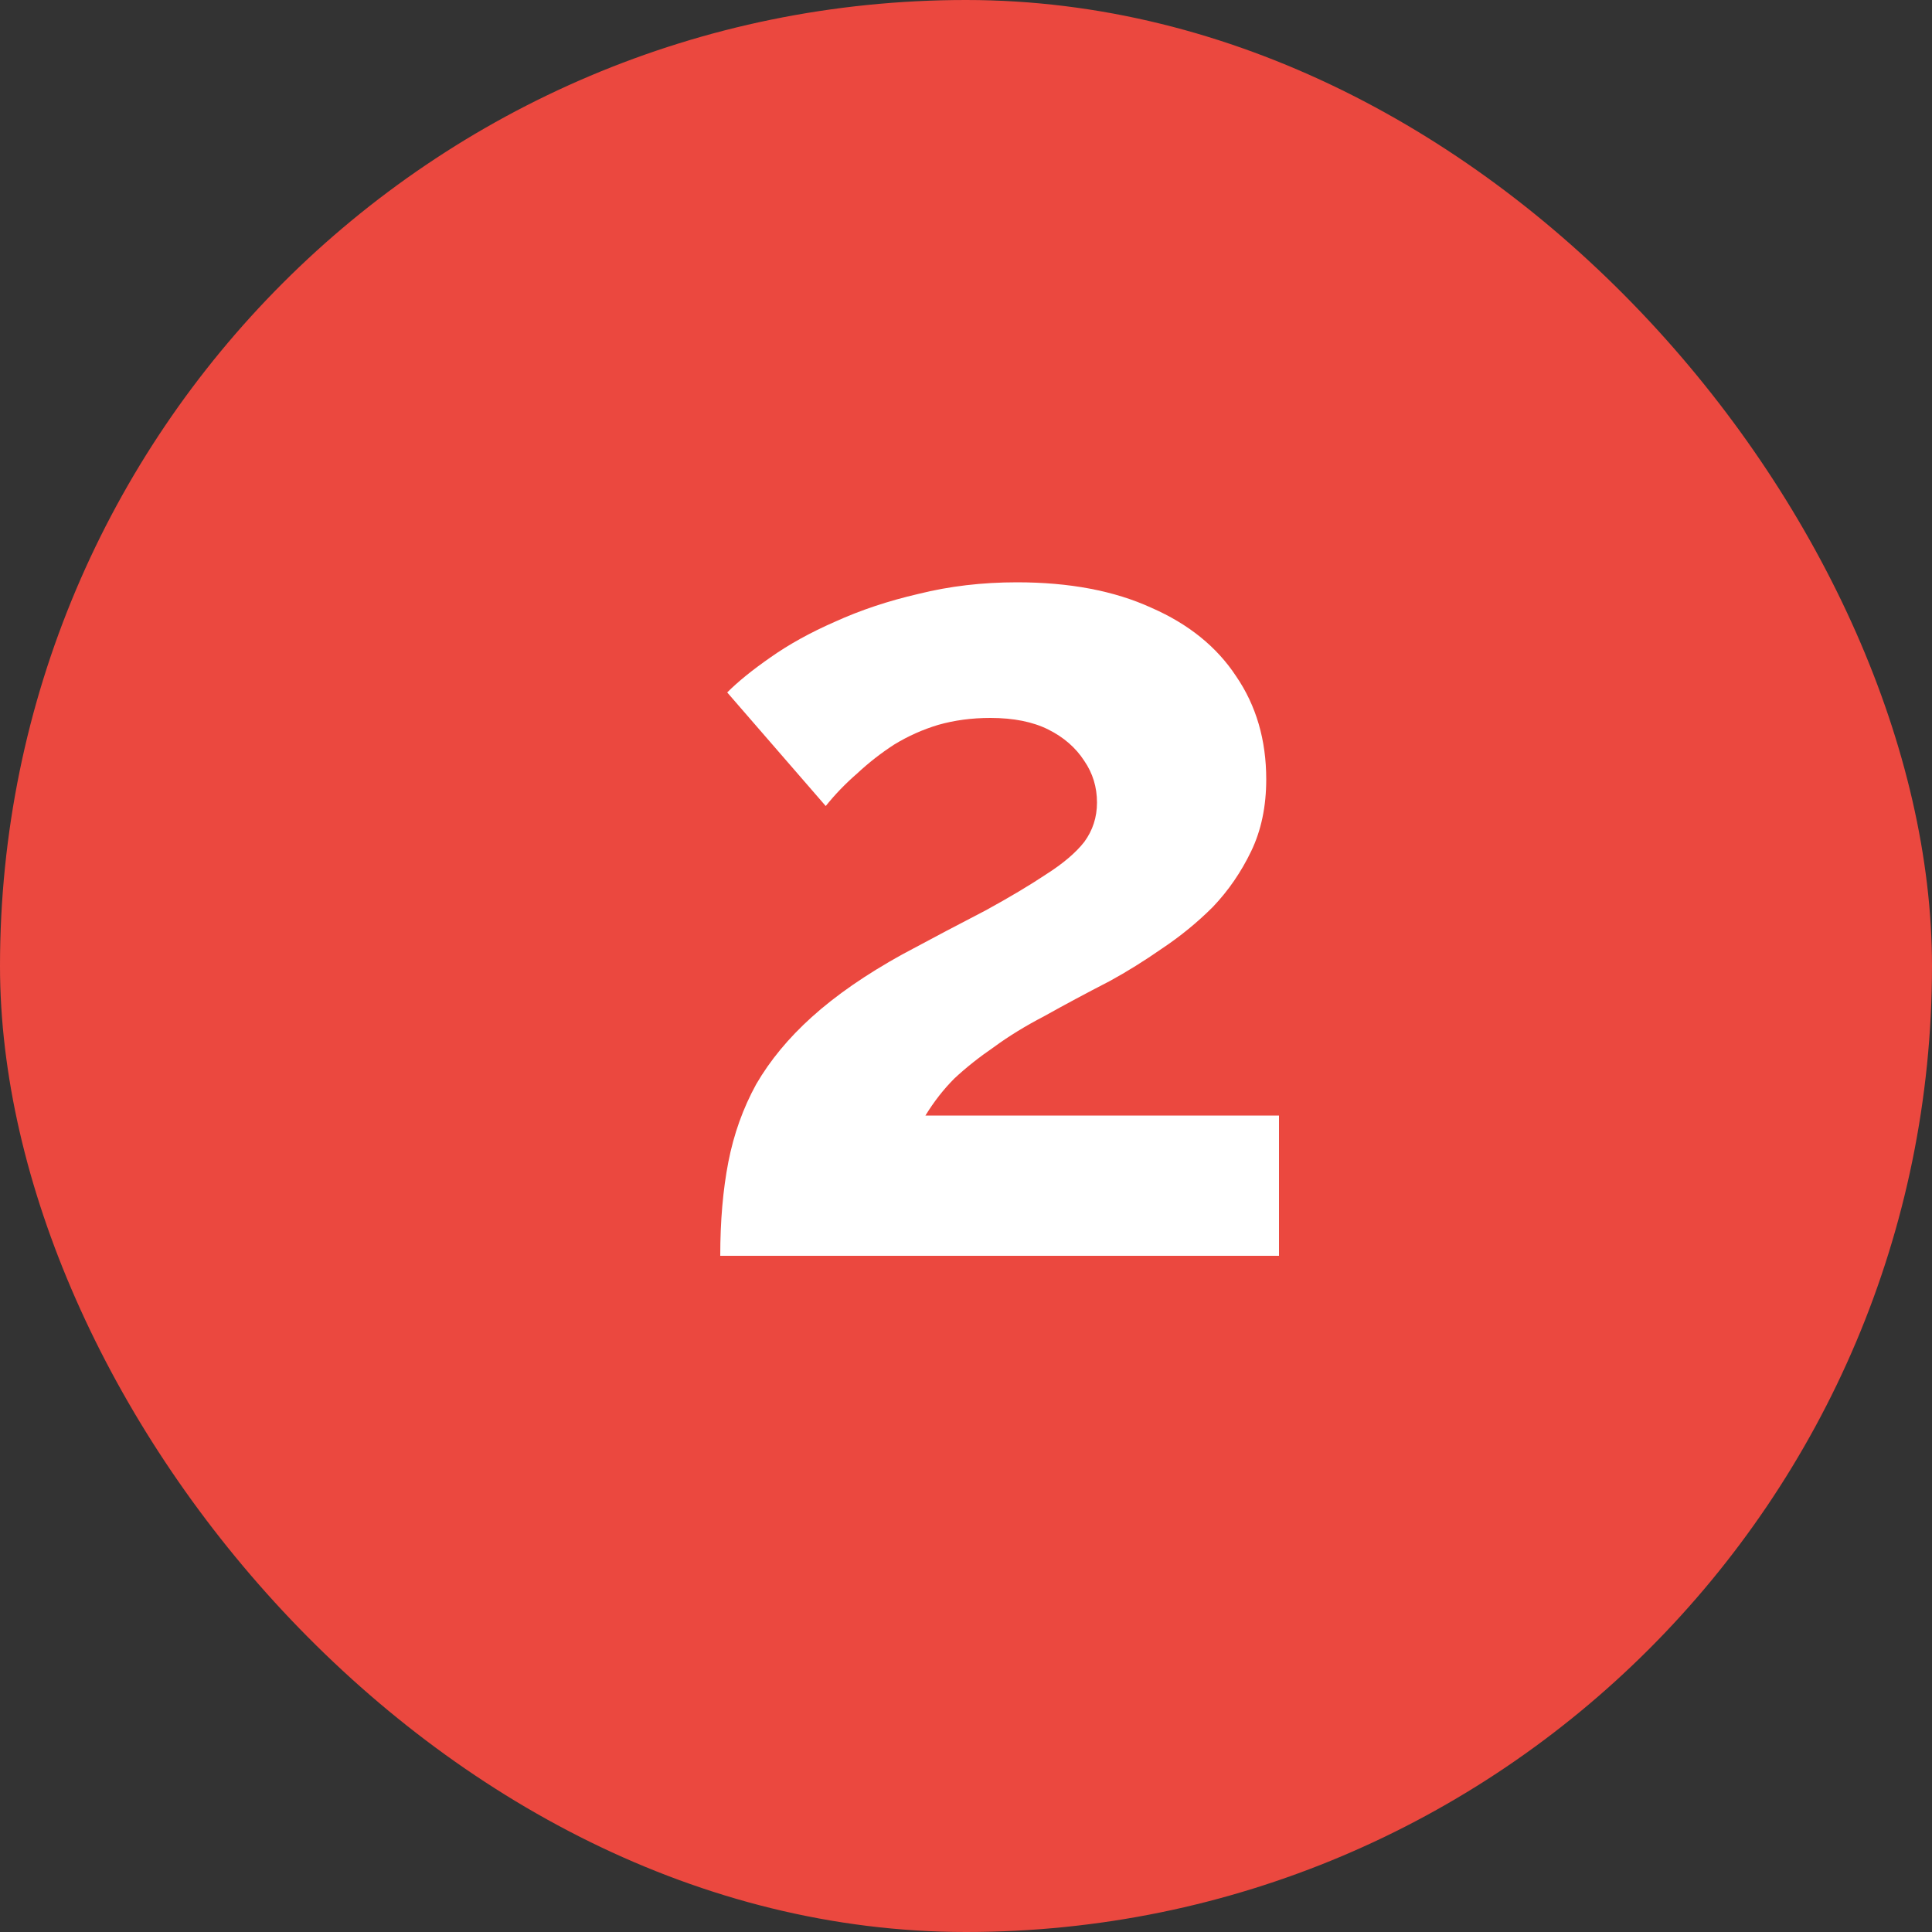
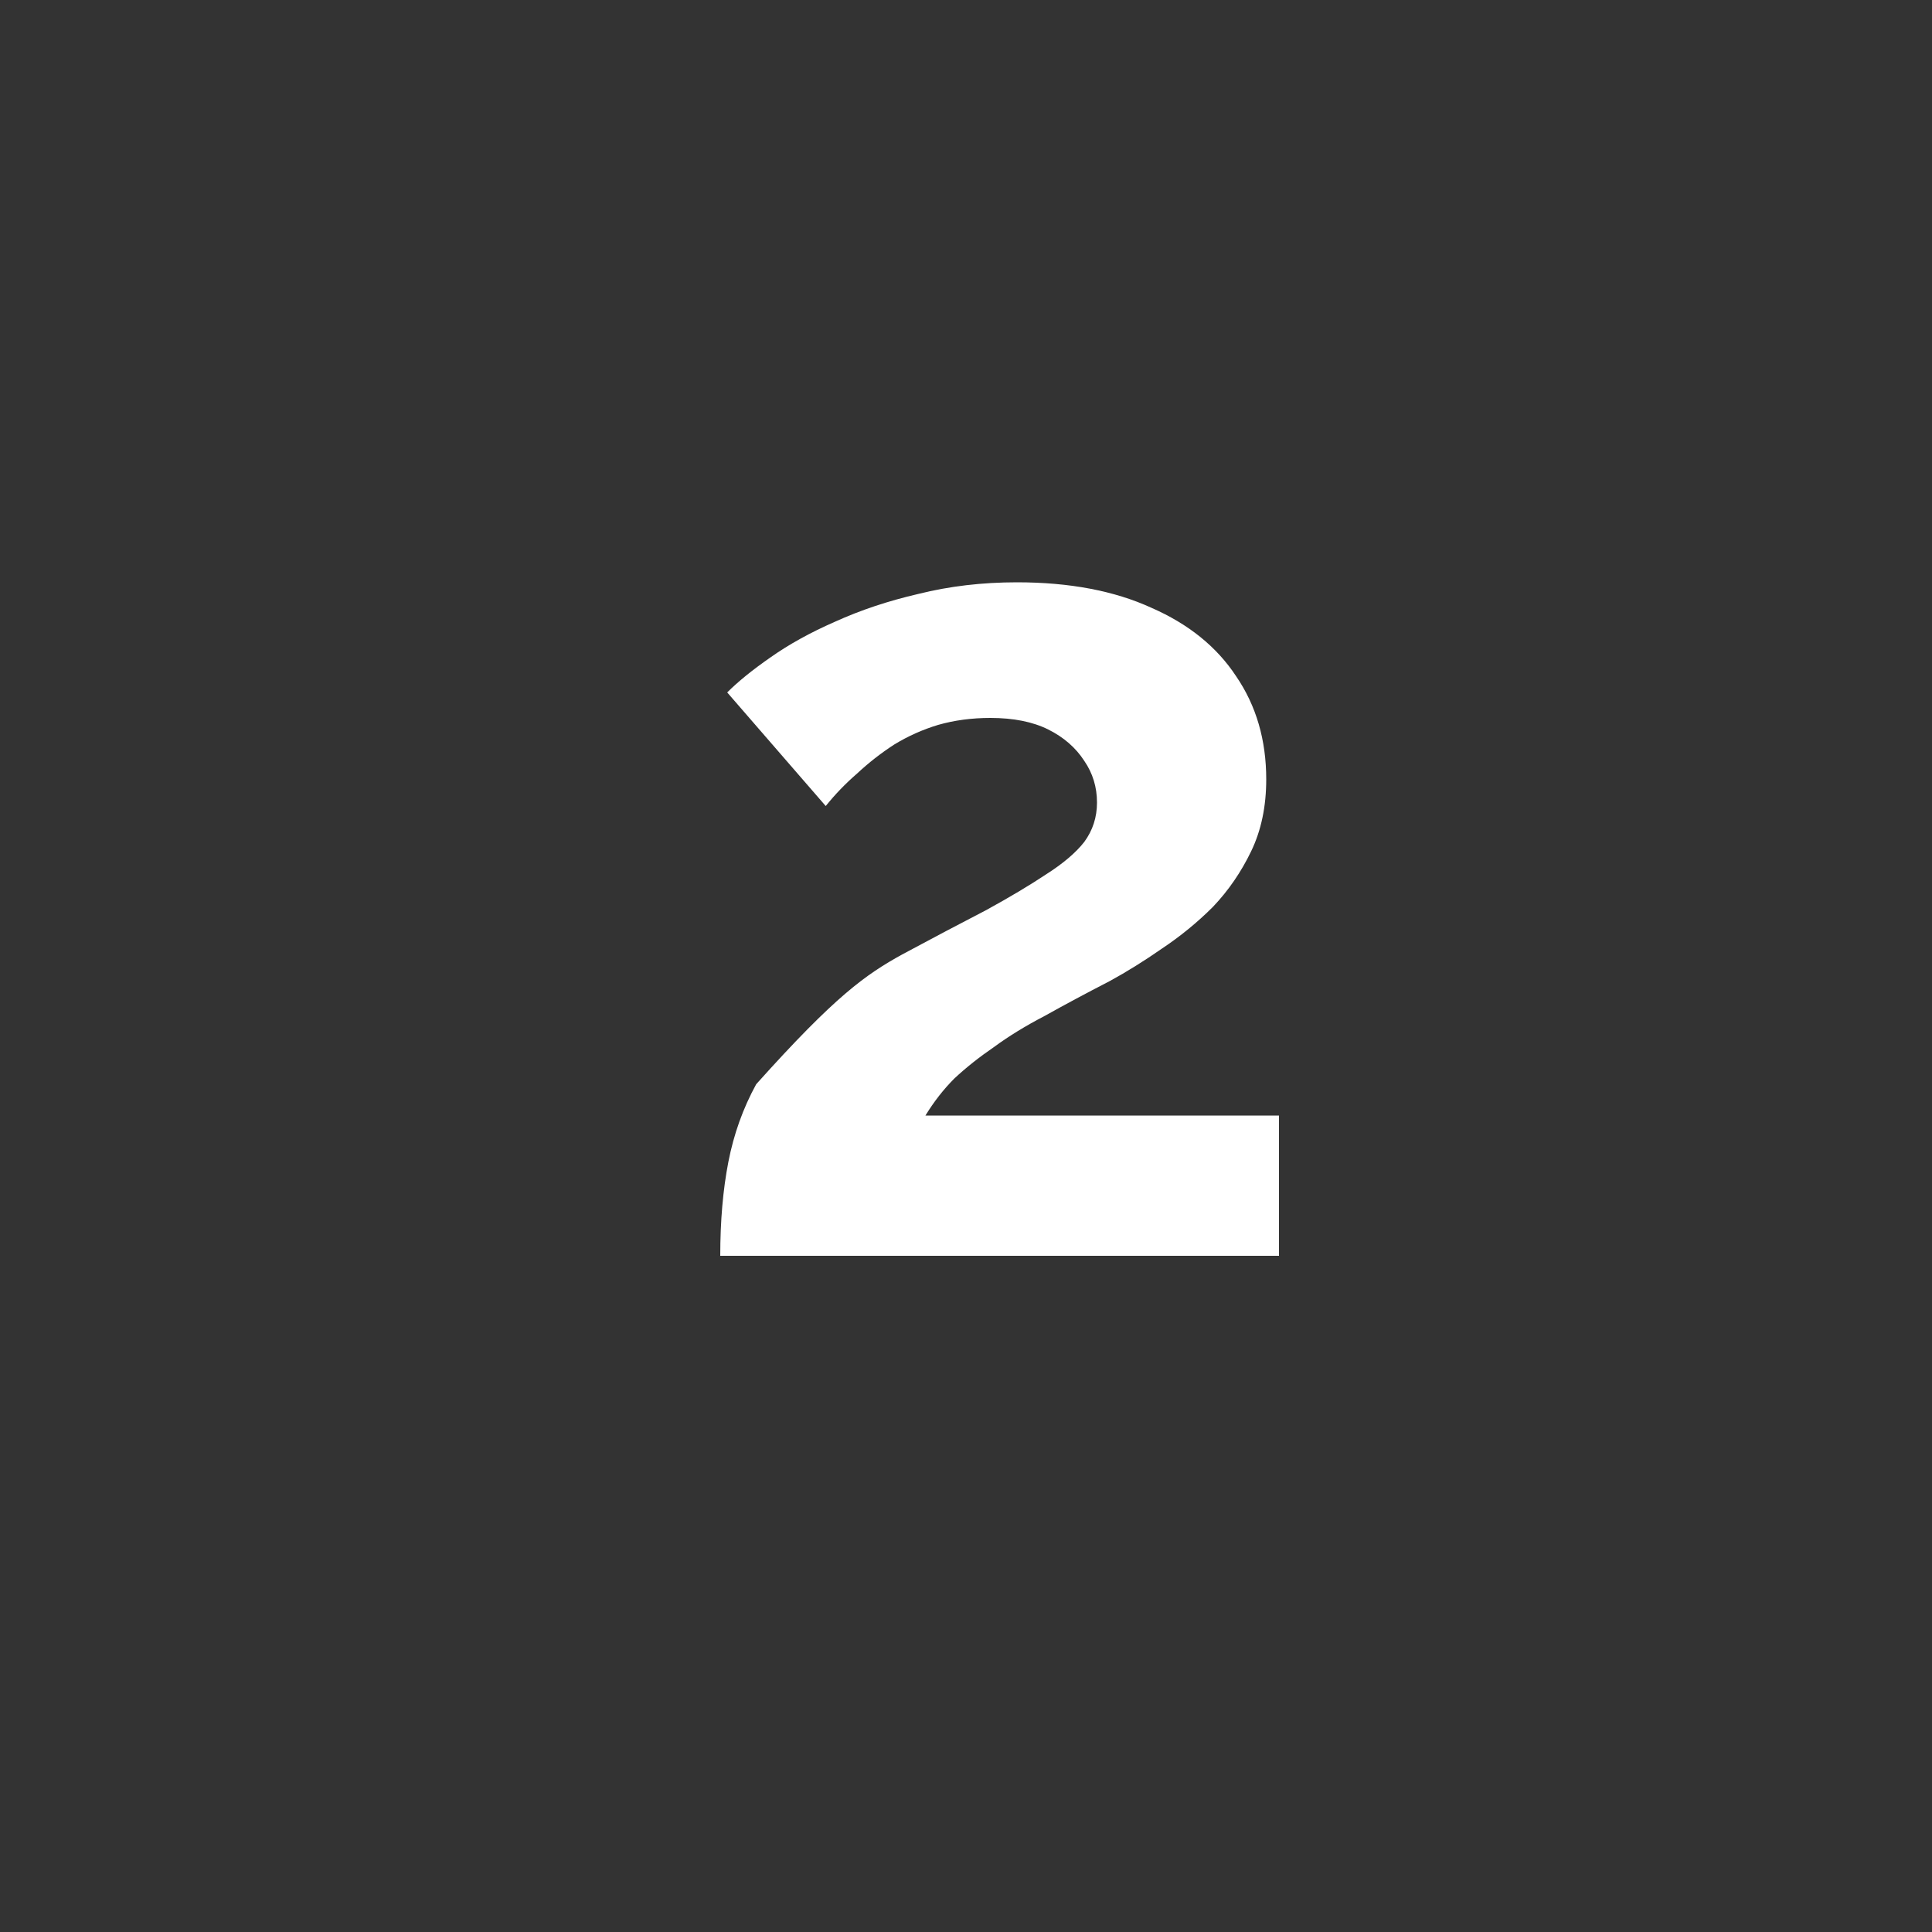
<svg xmlns="http://www.w3.org/2000/svg" width="40" height="40" viewBox="0 0 40 40" fill="none">
  <rect x="0" y="0" width="40" height="40" fill="#333333" stroke="none" />
-   <rect width="40" height="40" rx="20" fill="#EB483F" />
-   <path d="M14.912 26C14.912 25.28 14.968 24.632 15.08 24.056C15.192 23.48 15.384 22.944 15.656 22.448C15.944 21.952 16.328 21.488 16.808 21.056C17.304 20.608 17.928 20.176 18.68 19.76C19.336 19.408 19.912 19.104 20.408 18.848C20.904 18.576 21.32 18.328 21.656 18.104C22.008 17.88 22.272 17.656 22.448 17.432C22.624 17.192 22.712 16.92 22.712 16.616C22.712 16.296 22.624 16.008 22.448 15.752C22.272 15.48 22.024 15.264 21.704 15.104C21.384 14.944 20.984 14.864 20.504 14.864C20.12 14.864 19.76 14.912 19.424 15.008C19.104 15.104 18.8 15.24 18.512 15.416C18.24 15.592 17.984 15.792 17.744 16.016C17.504 16.224 17.288 16.448 17.096 16.688L15.056 14.336C15.28 14.112 15.576 13.872 15.944 13.616C16.328 13.344 16.776 13.096 17.288 12.872C17.816 12.632 18.392 12.44 19.016 12.296C19.656 12.136 20.336 12.056 21.056 12.056C22.144 12.056 23.072 12.232 23.84 12.584C24.608 12.92 25.192 13.392 25.592 14C26.008 14.608 26.216 15.32 26.216 16.136C26.216 16.696 26.112 17.192 25.904 17.624C25.696 18.056 25.432 18.44 25.112 18.776C24.792 19.096 24.44 19.384 24.056 19.64C23.688 19.896 23.328 20.12 22.976 20.312C22.48 20.568 22.032 20.808 21.632 21.032C21.232 21.24 20.88 21.456 20.576 21.68C20.272 21.888 20 22.104 19.76 22.328C19.536 22.552 19.336 22.808 19.16 23.096H26.48V26H14.912Z" fill="white" />
+   <path d="M14.912 26C14.912 25.28 14.968 24.632 15.08 24.056C15.192 23.48 15.384 22.944 15.656 22.448C17.304 20.608 17.928 20.176 18.68 19.76C19.336 19.408 19.912 19.104 20.408 18.848C20.904 18.576 21.32 18.328 21.656 18.104C22.008 17.88 22.272 17.656 22.448 17.432C22.624 17.192 22.712 16.92 22.712 16.616C22.712 16.296 22.624 16.008 22.448 15.752C22.272 15.48 22.024 15.264 21.704 15.104C21.384 14.944 20.984 14.864 20.504 14.864C20.12 14.864 19.76 14.912 19.424 15.008C19.104 15.104 18.8 15.24 18.512 15.416C18.24 15.592 17.984 15.792 17.744 16.016C17.504 16.224 17.288 16.448 17.096 16.688L15.056 14.336C15.28 14.112 15.576 13.872 15.944 13.616C16.328 13.344 16.776 13.096 17.288 12.872C17.816 12.632 18.392 12.44 19.016 12.296C19.656 12.136 20.336 12.056 21.056 12.056C22.144 12.056 23.072 12.232 23.84 12.584C24.608 12.92 25.192 13.392 25.592 14C26.008 14.608 26.216 15.32 26.216 16.136C26.216 16.696 26.112 17.192 25.904 17.624C25.696 18.056 25.432 18.44 25.112 18.776C24.792 19.096 24.44 19.384 24.056 19.64C23.688 19.896 23.328 20.12 22.976 20.312C22.48 20.568 22.032 20.808 21.632 21.032C21.232 21.24 20.88 21.456 20.576 21.68C20.272 21.888 20 22.104 19.76 22.328C19.536 22.552 19.336 22.808 19.16 23.096H26.48V26H14.912Z" fill="white" />
</svg>